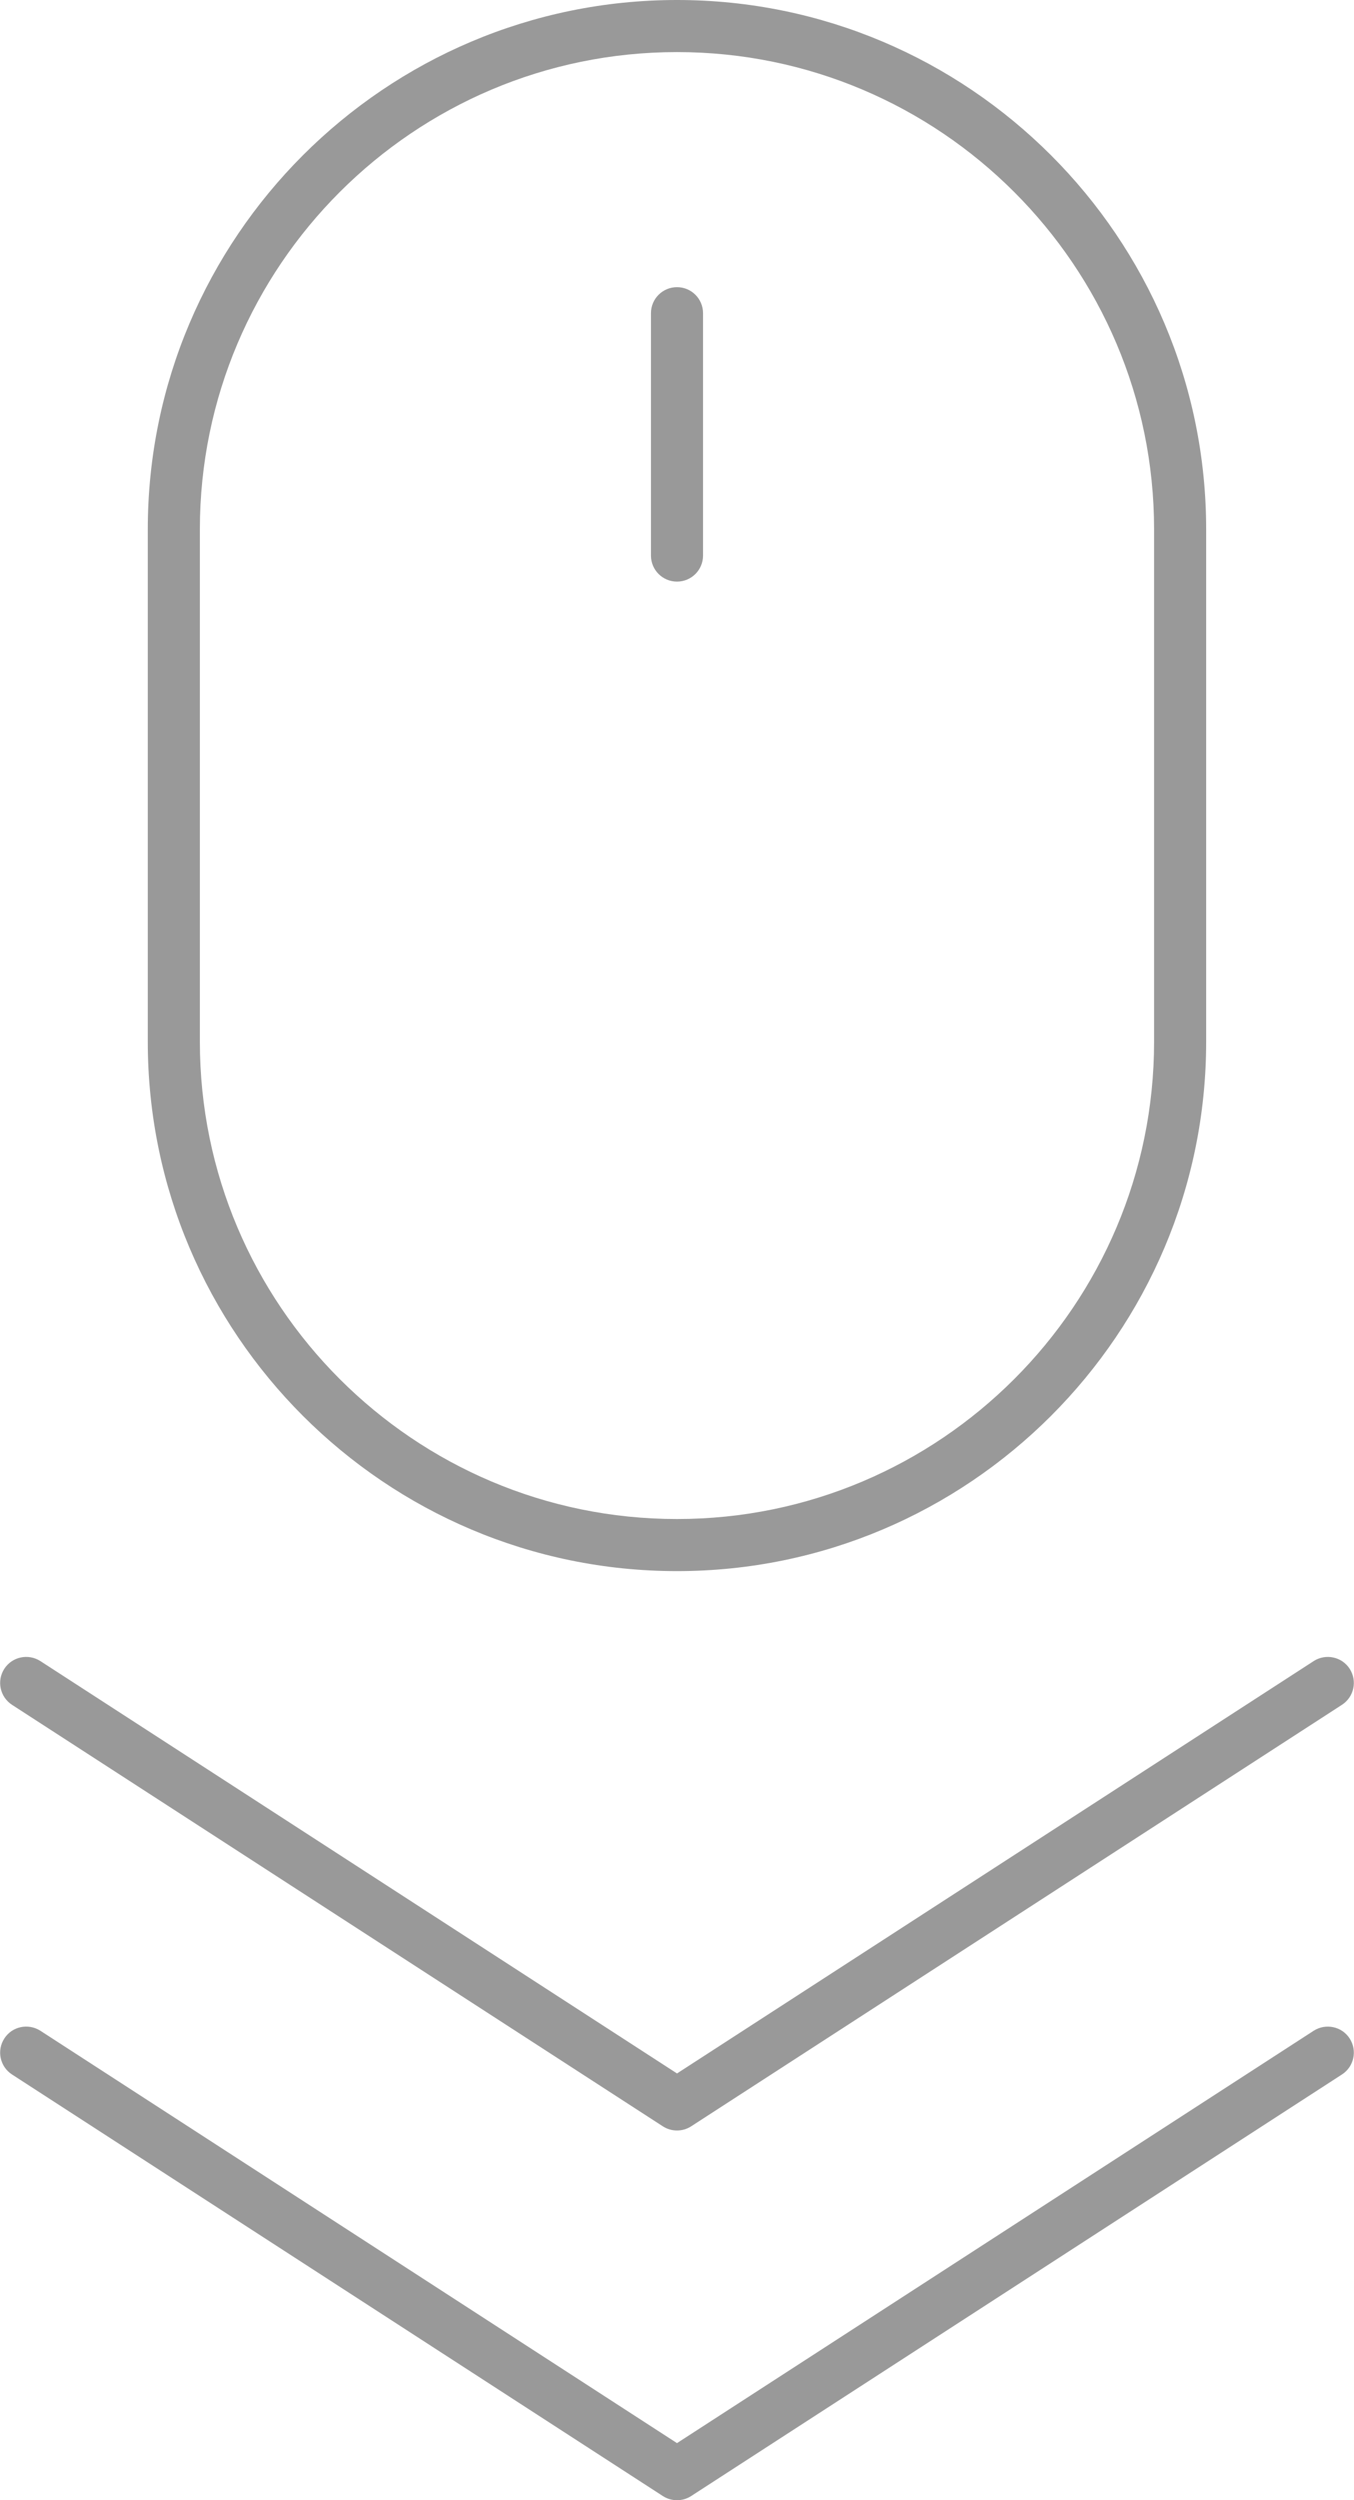
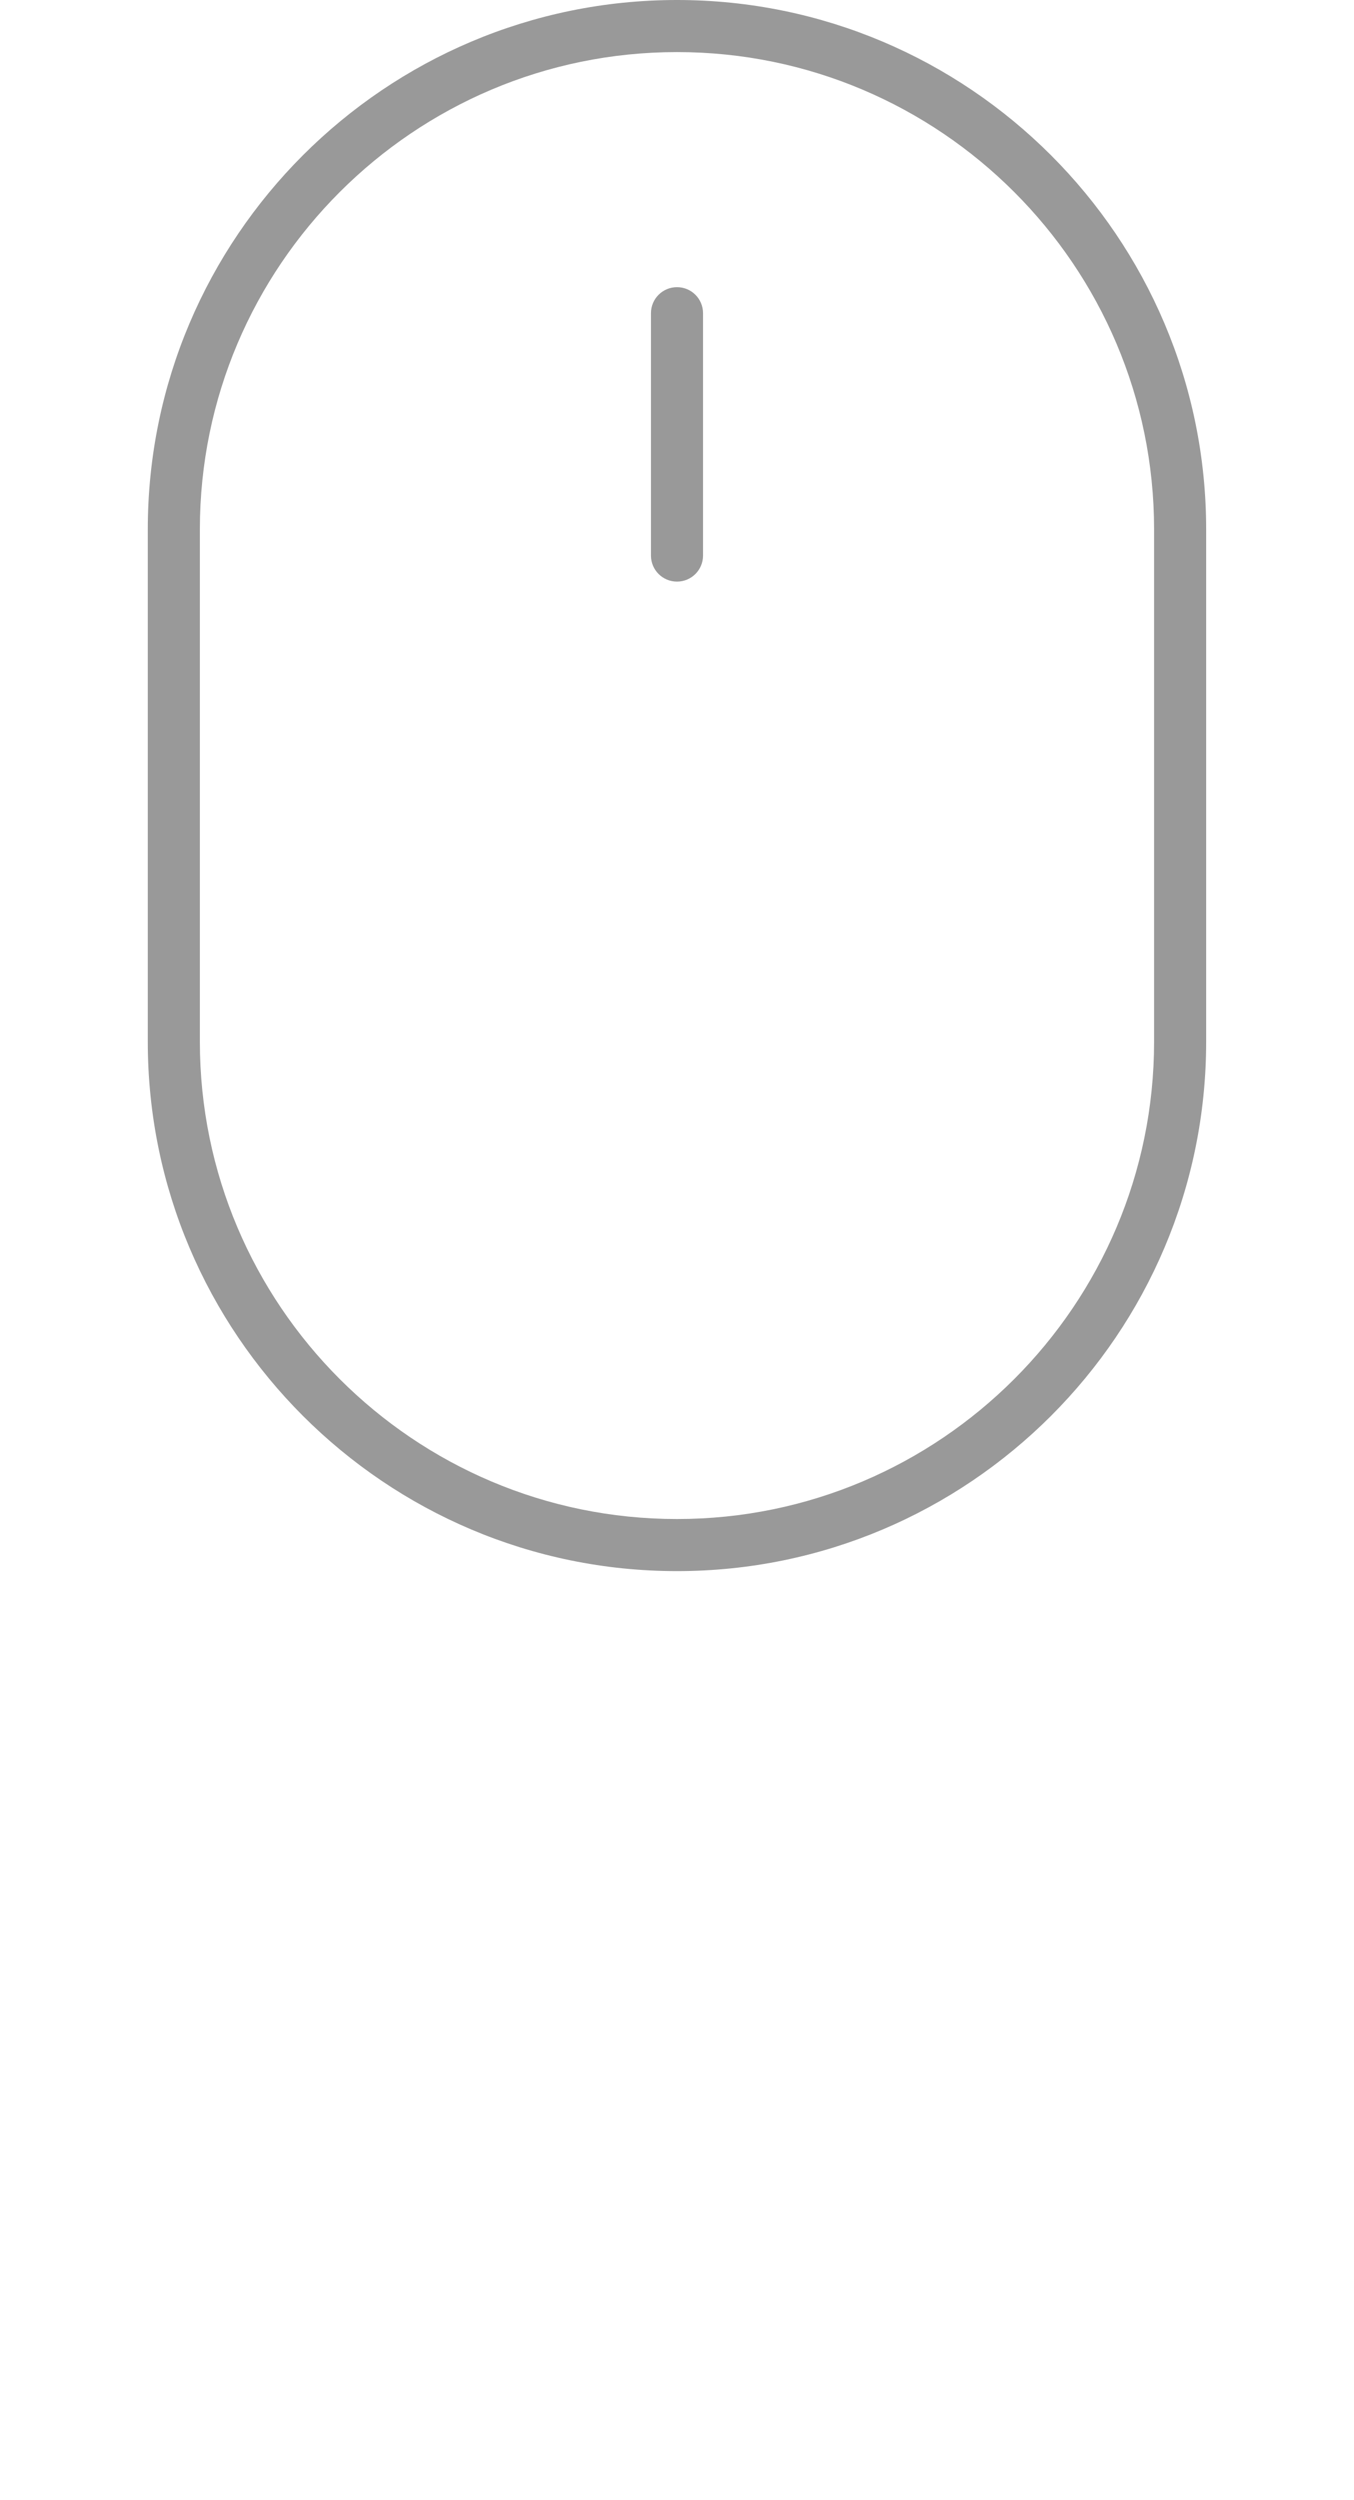
<svg xmlns="http://www.w3.org/2000/svg" width="26" height="48" viewBox="0 0 26 48" fill="none">
  <g id="Group">
-     <path id="Vector" d="M13 40.902C12.905 40.902 12.811 40.876 12.728 40.822L0.231 32.73C-0.001 32.579 -0.067 32.27 0.083 32.038C0.233 31.806 0.543 31.741 0.775 31.89L13 39.807L25.226 31.89C25.456 31.742 25.766 31.805 25.917 32.038C26.066 32.27 26.001 32.579 25.768 32.73L13.272 40.822C13.189 40.876 13.095 40.902 13 40.902Z" fill="#999999" />
-     <path id="Vector_2" d="M13 48C12.905 48 12.811 47.974 12.728 47.92L0.231 39.827C-0.001 39.677 -0.067 39.367 0.083 39.136C0.233 38.902 0.543 38.839 0.775 38.987L13 46.904L25.226 38.987C25.456 38.84 25.766 38.902 25.917 39.136C26.066 39.367 26.001 39.677 25.768 39.827L13.272 47.92C13.189 47.974 13.095 48 13 48Z" fill="#999999" />
    <path id="Vector_3" d="M13 30.163C7.397 30.163 2.838 25.605 2.838 20.001V10.162C2.838 4.559 7.397 0 13 0C18.602 0 23.161 4.559 23.161 10.162V20.001C23.161 25.605 18.602 30.163 13 30.163ZM13 1C7.948 1 3.838 5.11 3.838 10.162V20.001C3.838 25.053 7.948 29.163 13 29.163C18.052 29.163 22.161 25.053 22.161 20.001V10.162C22.161 5.11 18.052 1 13 1Z" fill="#999999" />
    <path id="Vector_4" d="M13 11.166C12.724 11.166 12.5 10.943 12.5 10.666V6.013C12.5 5.736 12.724 5.513 13 5.513C13.276 5.513 13.5 5.736 13.5 6.013V10.666C13.5 10.943 13.276 11.166 13 11.166Z" fill="#999999" />
  </g>
</svg>